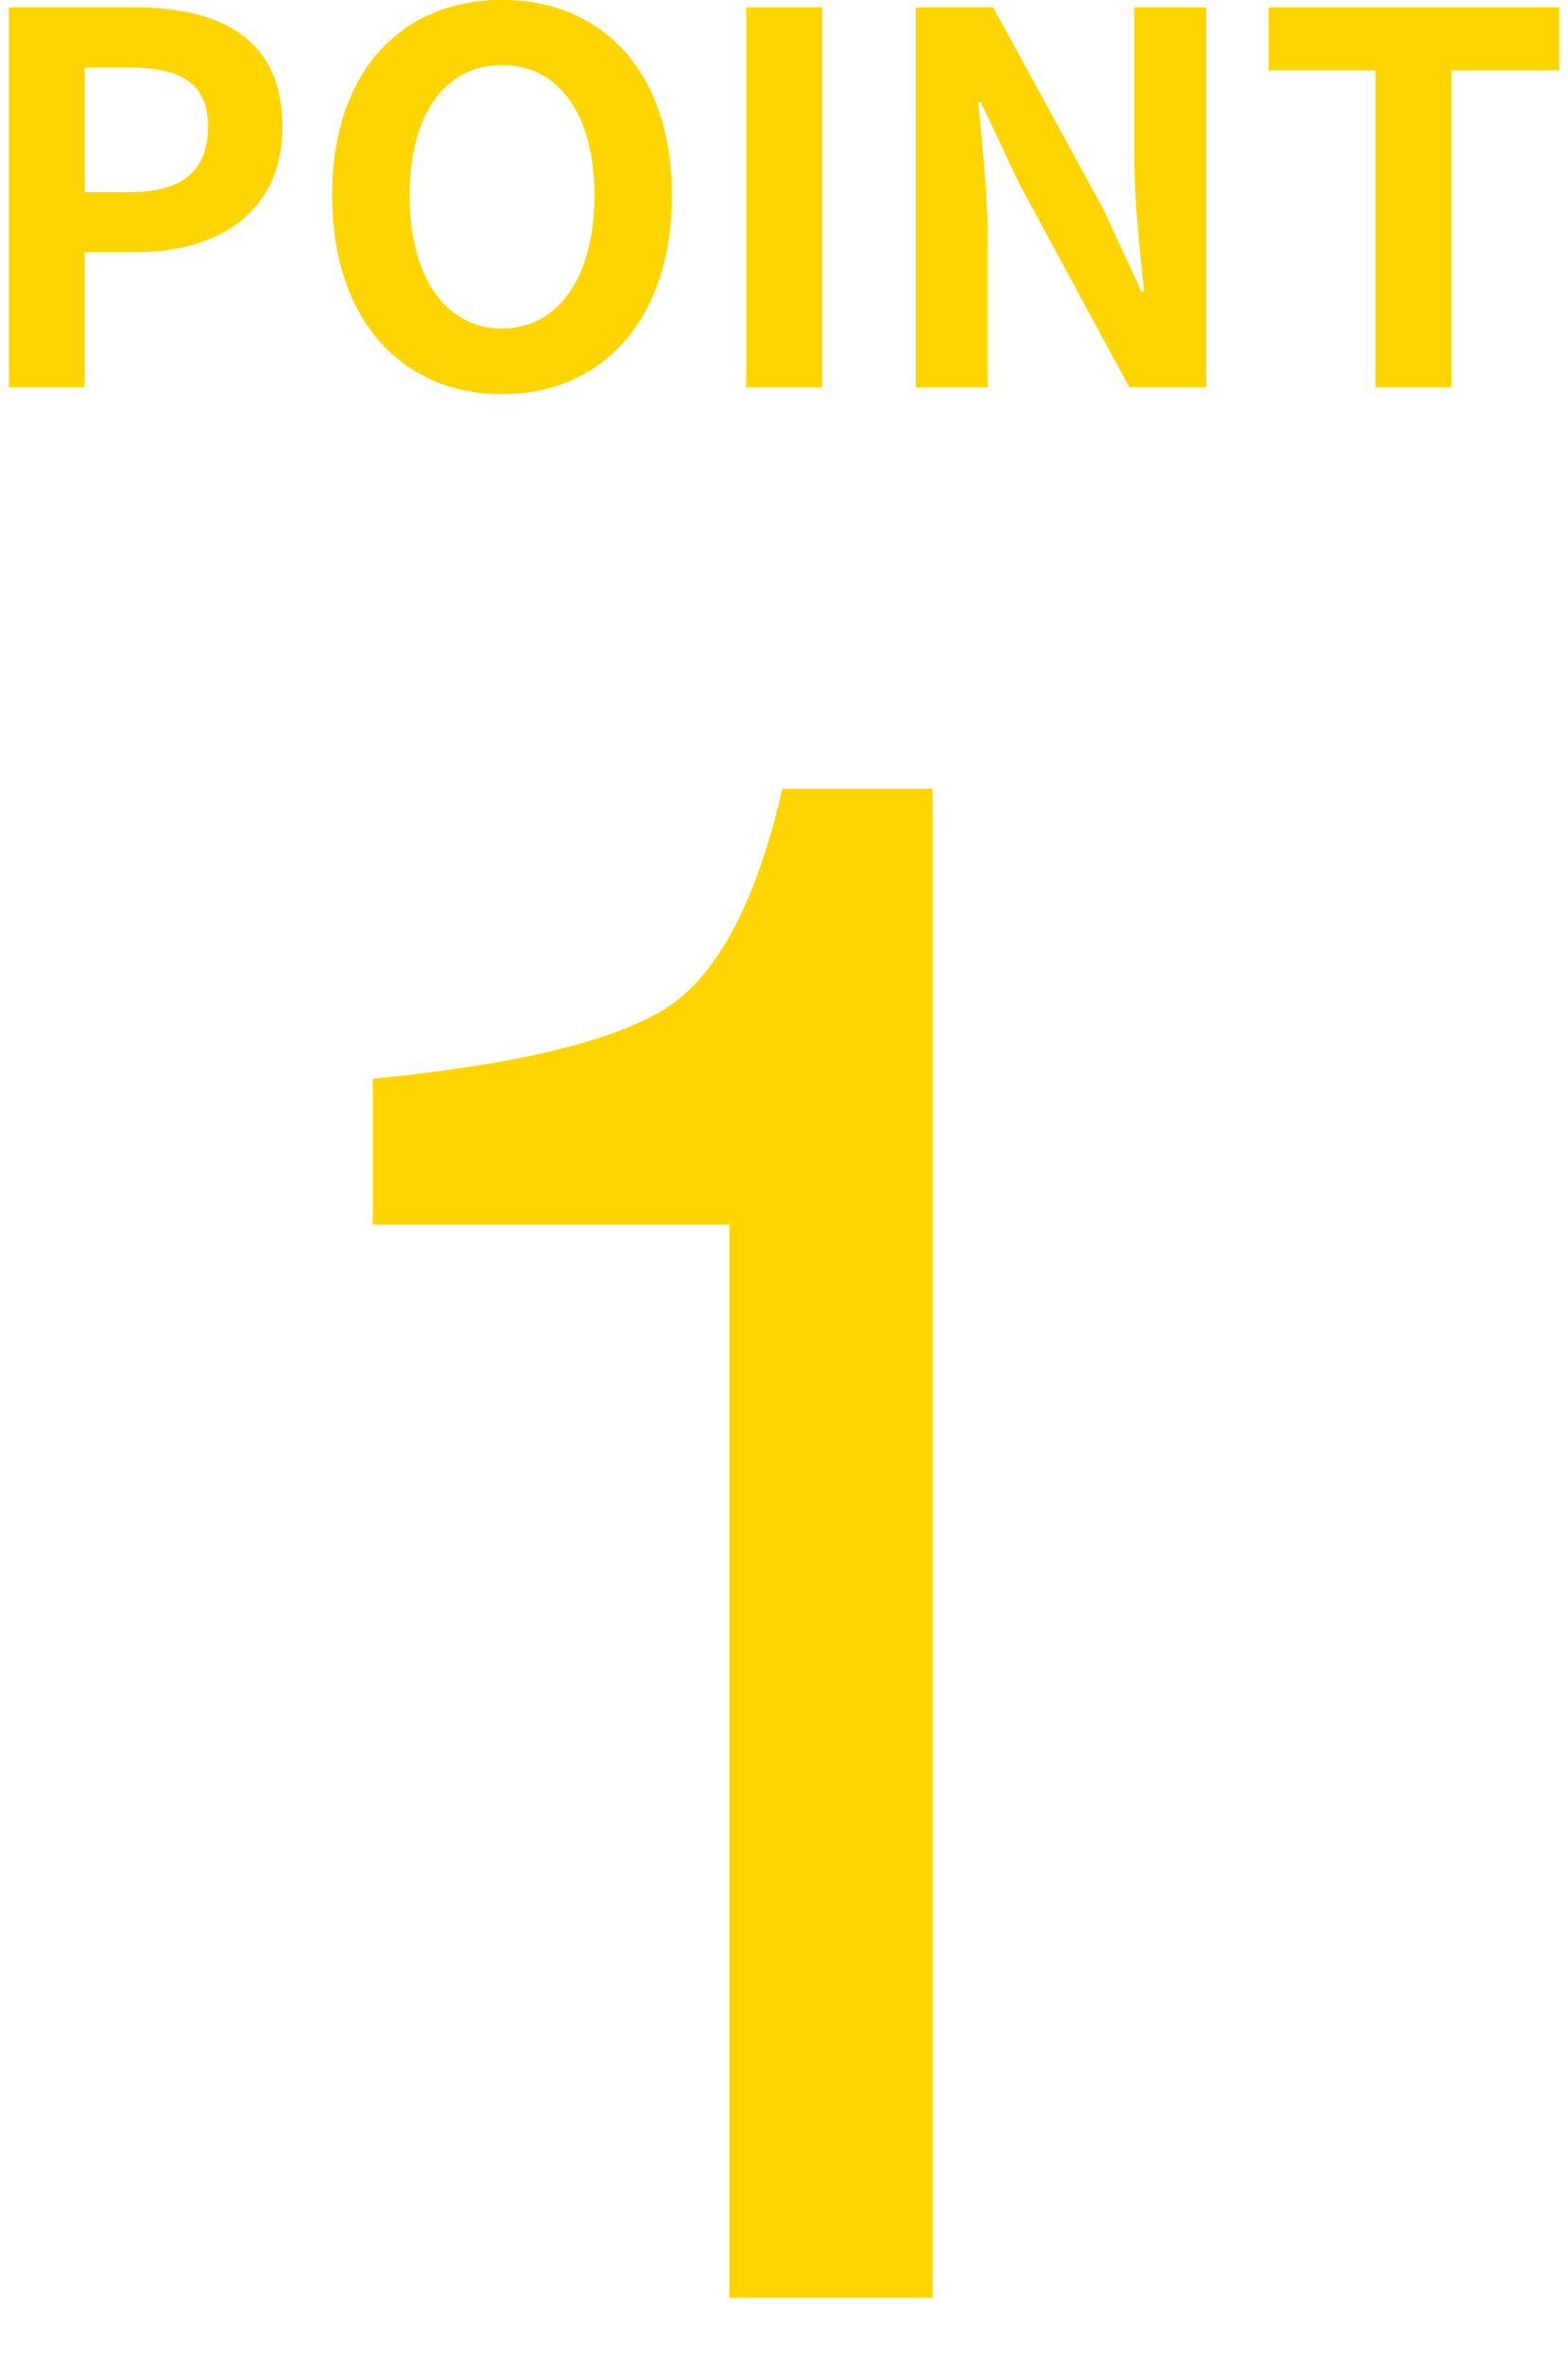
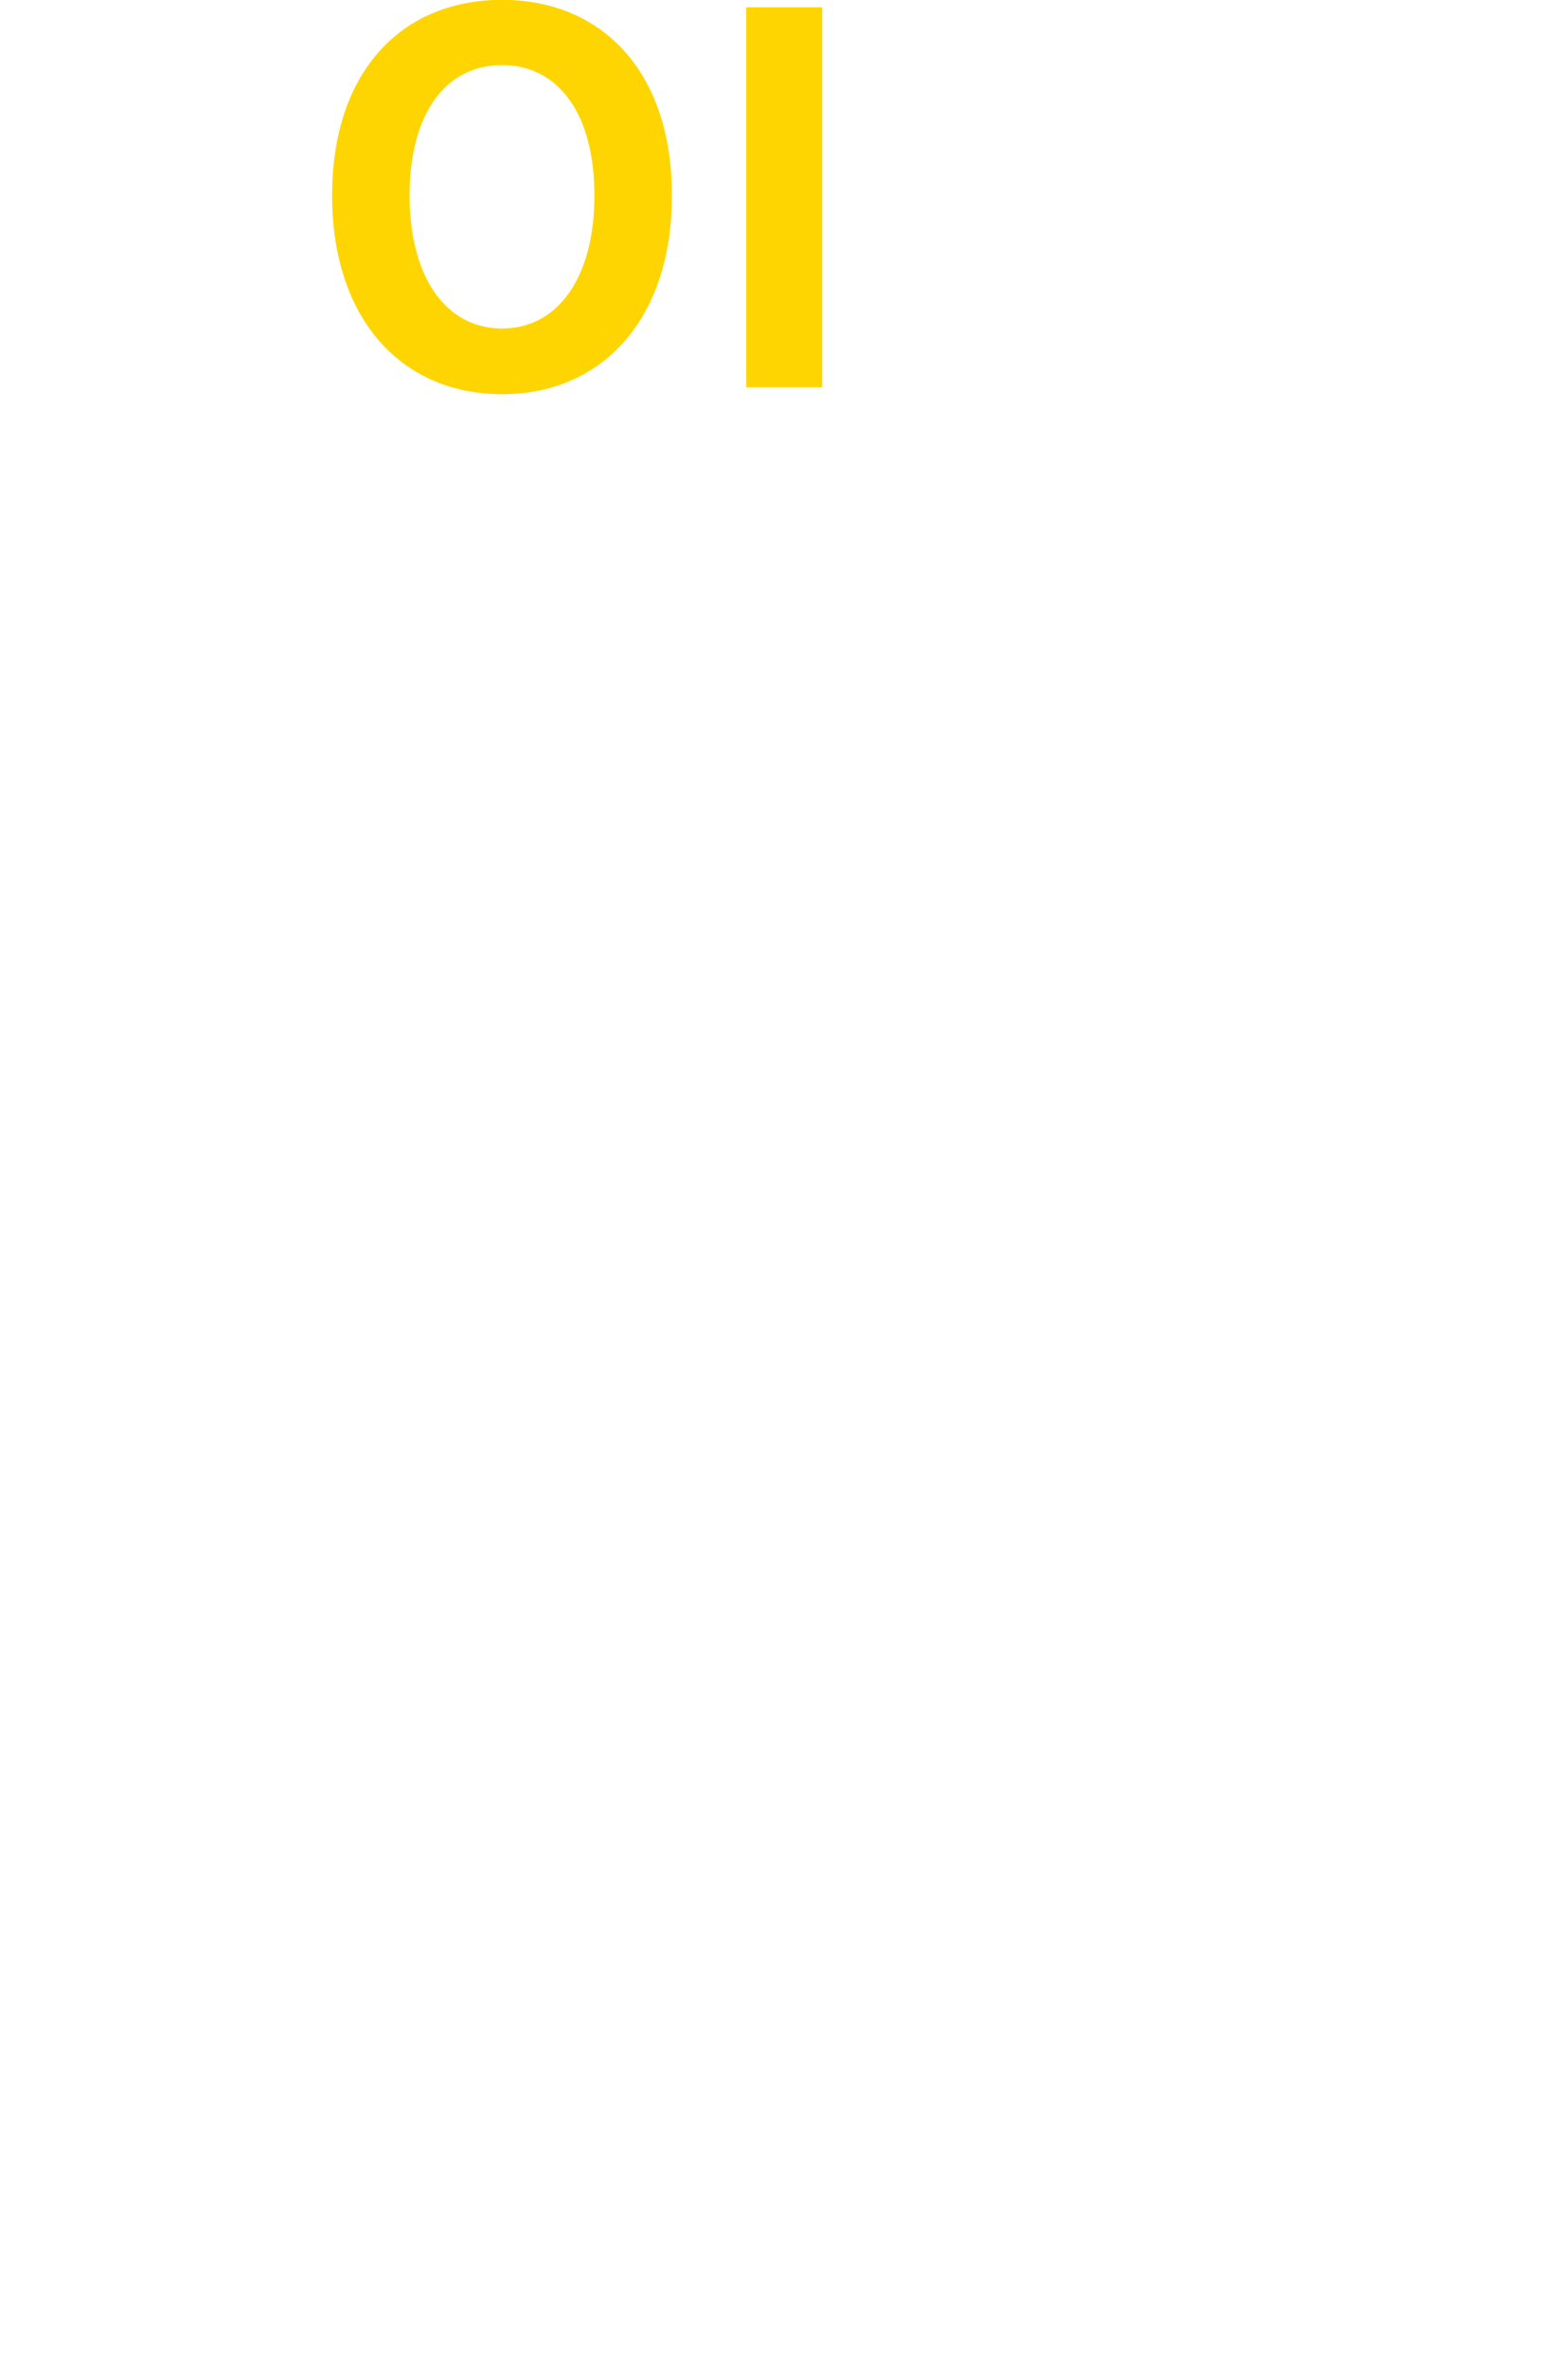
<svg xmlns="http://www.w3.org/2000/svg" width="55" height="83" viewBox="0 0 55 83">
  <g id="Group_6" data-name="Group 6" transform="translate(-1786.381 -2942.744)">
    <g id="Group_5" data-name="Group 5">
      <g id="Group_2" data-name="Group 2">
        <g id="Group_1" data-name="Group 1">
-           <path id="Path_1" data-name="Path 1" d="M1786.691,2943h4.375c2.953,0,5.222,1.026,5.222,4.177,0,3.042-2.287,4.411-5.15,4.411h-1.783v4.736h-2.664Zm4.267,6.481c1.836,0,2.719-.774,2.719-2.3,0-1.549-.972-2.071-2.809-2.071h-1.513v4.375Z" fill="#ffd501" />
          <path id="Path_2" data-name="Path 2" d="M1798.03,2949.6c0-4.34,2.431-6.861,5.96-6.861s5.96,2.539,5.96,6.861-2.431,6.967-5.96,6.967S1798.03,2953.926,1798.03,2949.6Zm9.2,0c0-2.863-1.26-4.574-3.241-4.574s-3.241,1.711-3.241,4.574c0,2.844,1.261,4.663,3.241,4.663S1807.231,2952.449,1807.231,2949.6Z" fill="#ffd501" />
          <path id="Path_3" data-name="Path 3" d="M1812.557,2943h2.664v13.324h-2.664Z" fill="#ffd501" />
-           <path id="Path_4" data-name="Path 4" d="M1818.5,2943h2.718l3.871,7.094,1.333,2.88h.09c-.144-1.386-.342-3.15-.342-4.663V2943h2.521v13.324h-2.7l-3.854-7.131-1.35-2.863h-.09c.126,1.441.324,3.116.324,4.646v5.348h-2.52Z" fill="#ffd501" />
-           <path id="Path_5" data-name="Path 5" d="M1834.625,2945.211h-3.745V2943h10.191v2.214h-3.781v11.11h-2.665Z" fill="#ffd501" />
        </g>
      </g>
      <g id="Group_4" data-name="Group 4">
        <g id="Group_3" data-name="Group 3">
-           <path id="Path_6" data-name="Path 6" d="M1799.46,2985.692v-5.121q7.238-.7,10.094-2.357t4.268-7.811h5.269v52.918h-7.125v-37.629Z" fill="#ffd501" />
-         </g>
+           </g>
      </g>
    </g>
-     <rect id="Rectangle_1" data-name="Rectangle 1" width="55" height="83" transform="translate(1786.381 2942.744)" fill="none" />
  </g>
</svg>